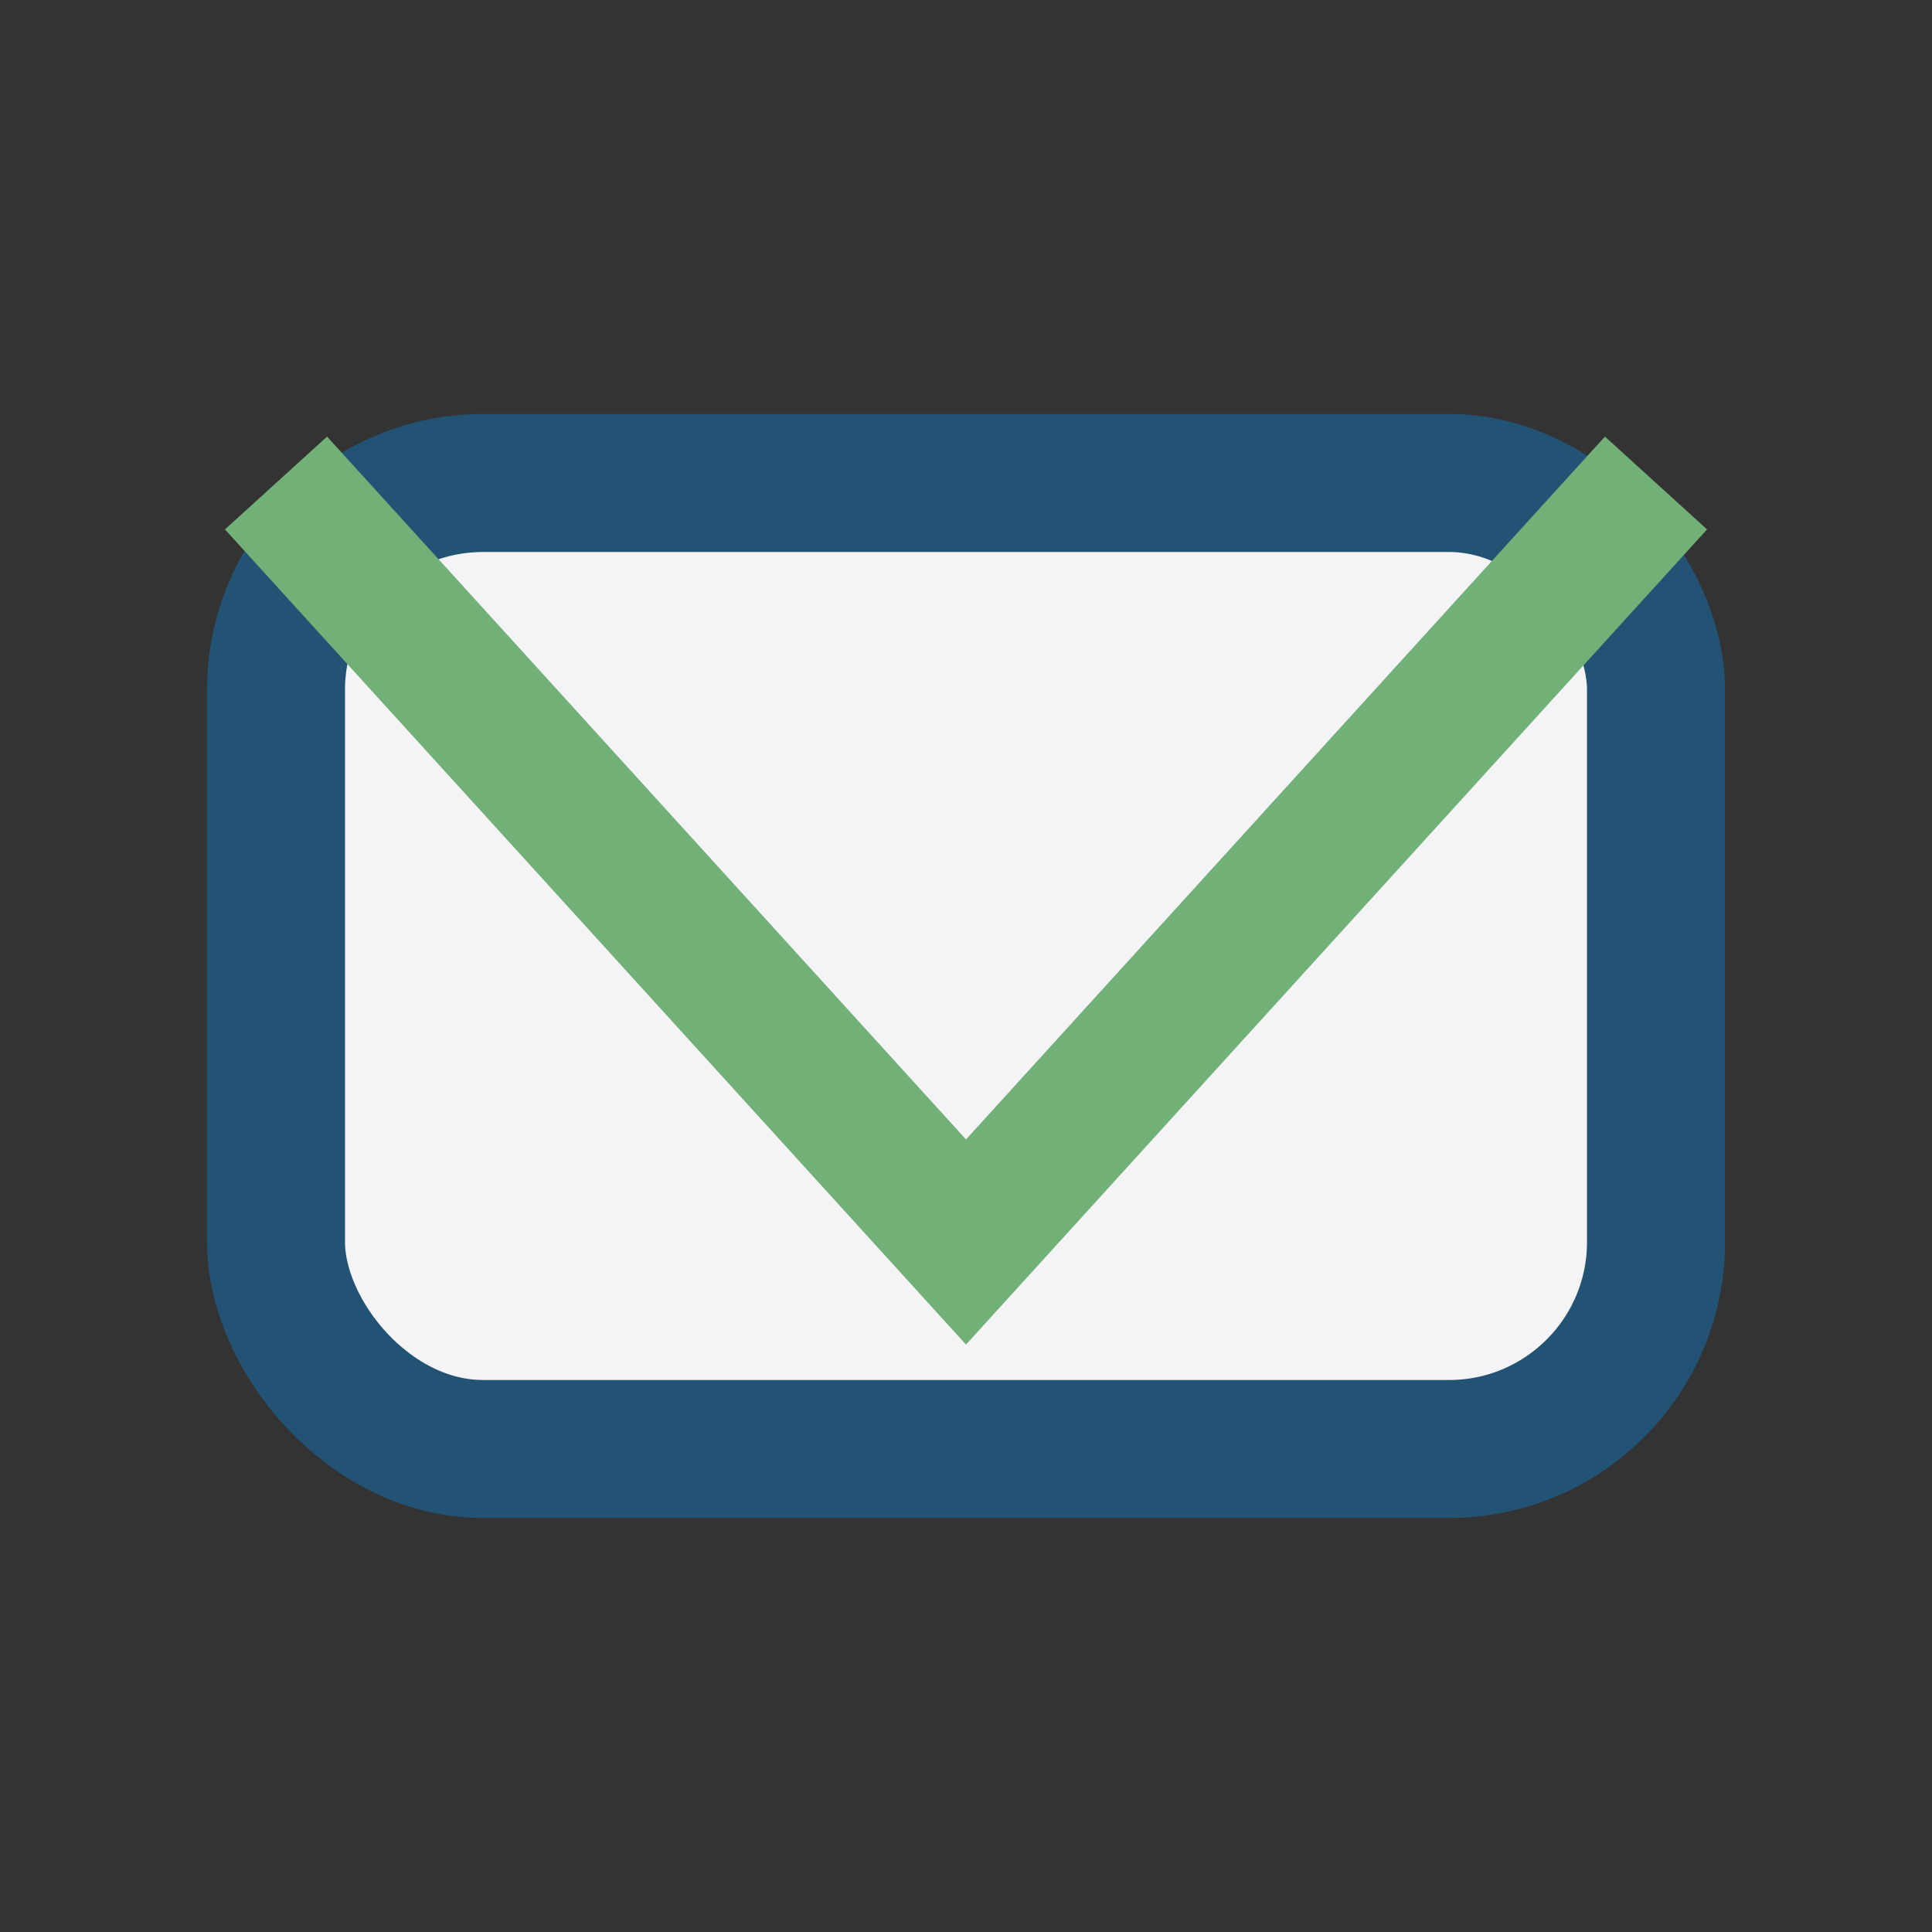
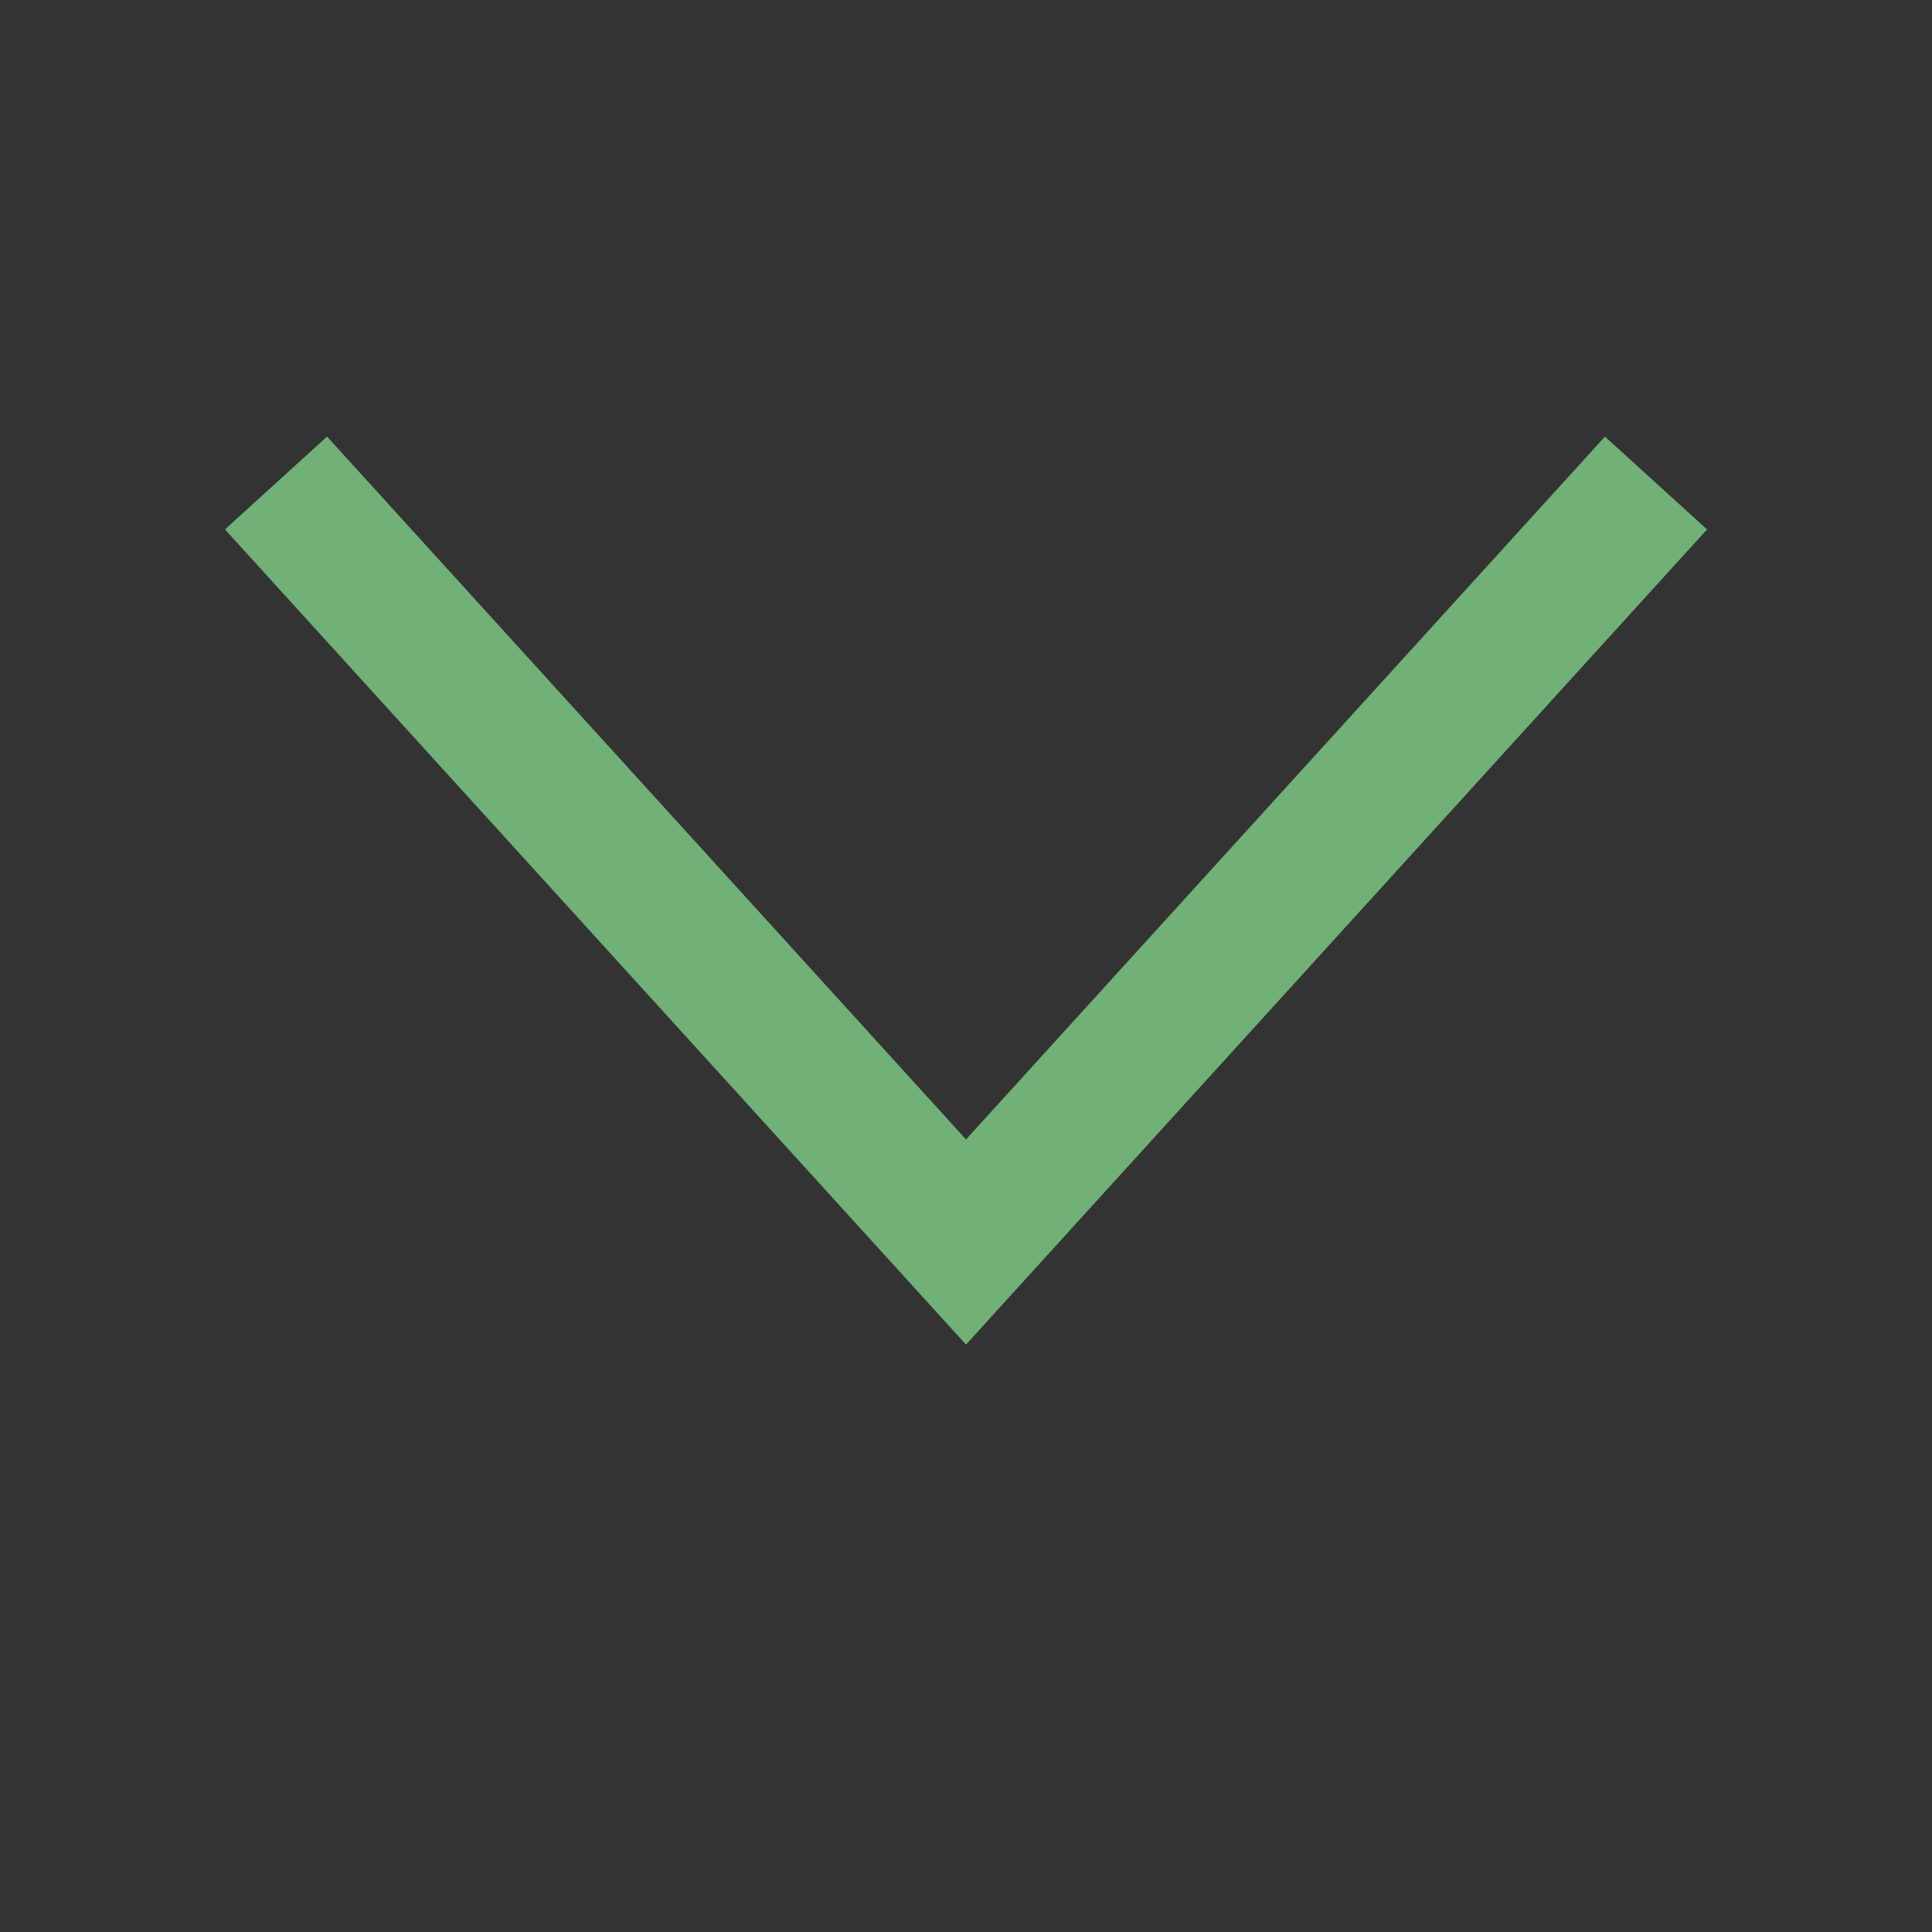
<svg xmlns="http://www.w3.org/2000/svg" width="28" height="28" viewBox="0 0 28 28">
  <rect x="0" y="0" width="28" height="28" fill="#333333" stroke="none" />
-   <rect x="4" y="7" width="20" height="14" rx="3" fill="#F4F4F7" stroke="#225375" stroke-width="2" />
  <polyline points="4,7 14,18 24,7" fill="none" stroke="#71B076" stroke-width="2" />
</svg>